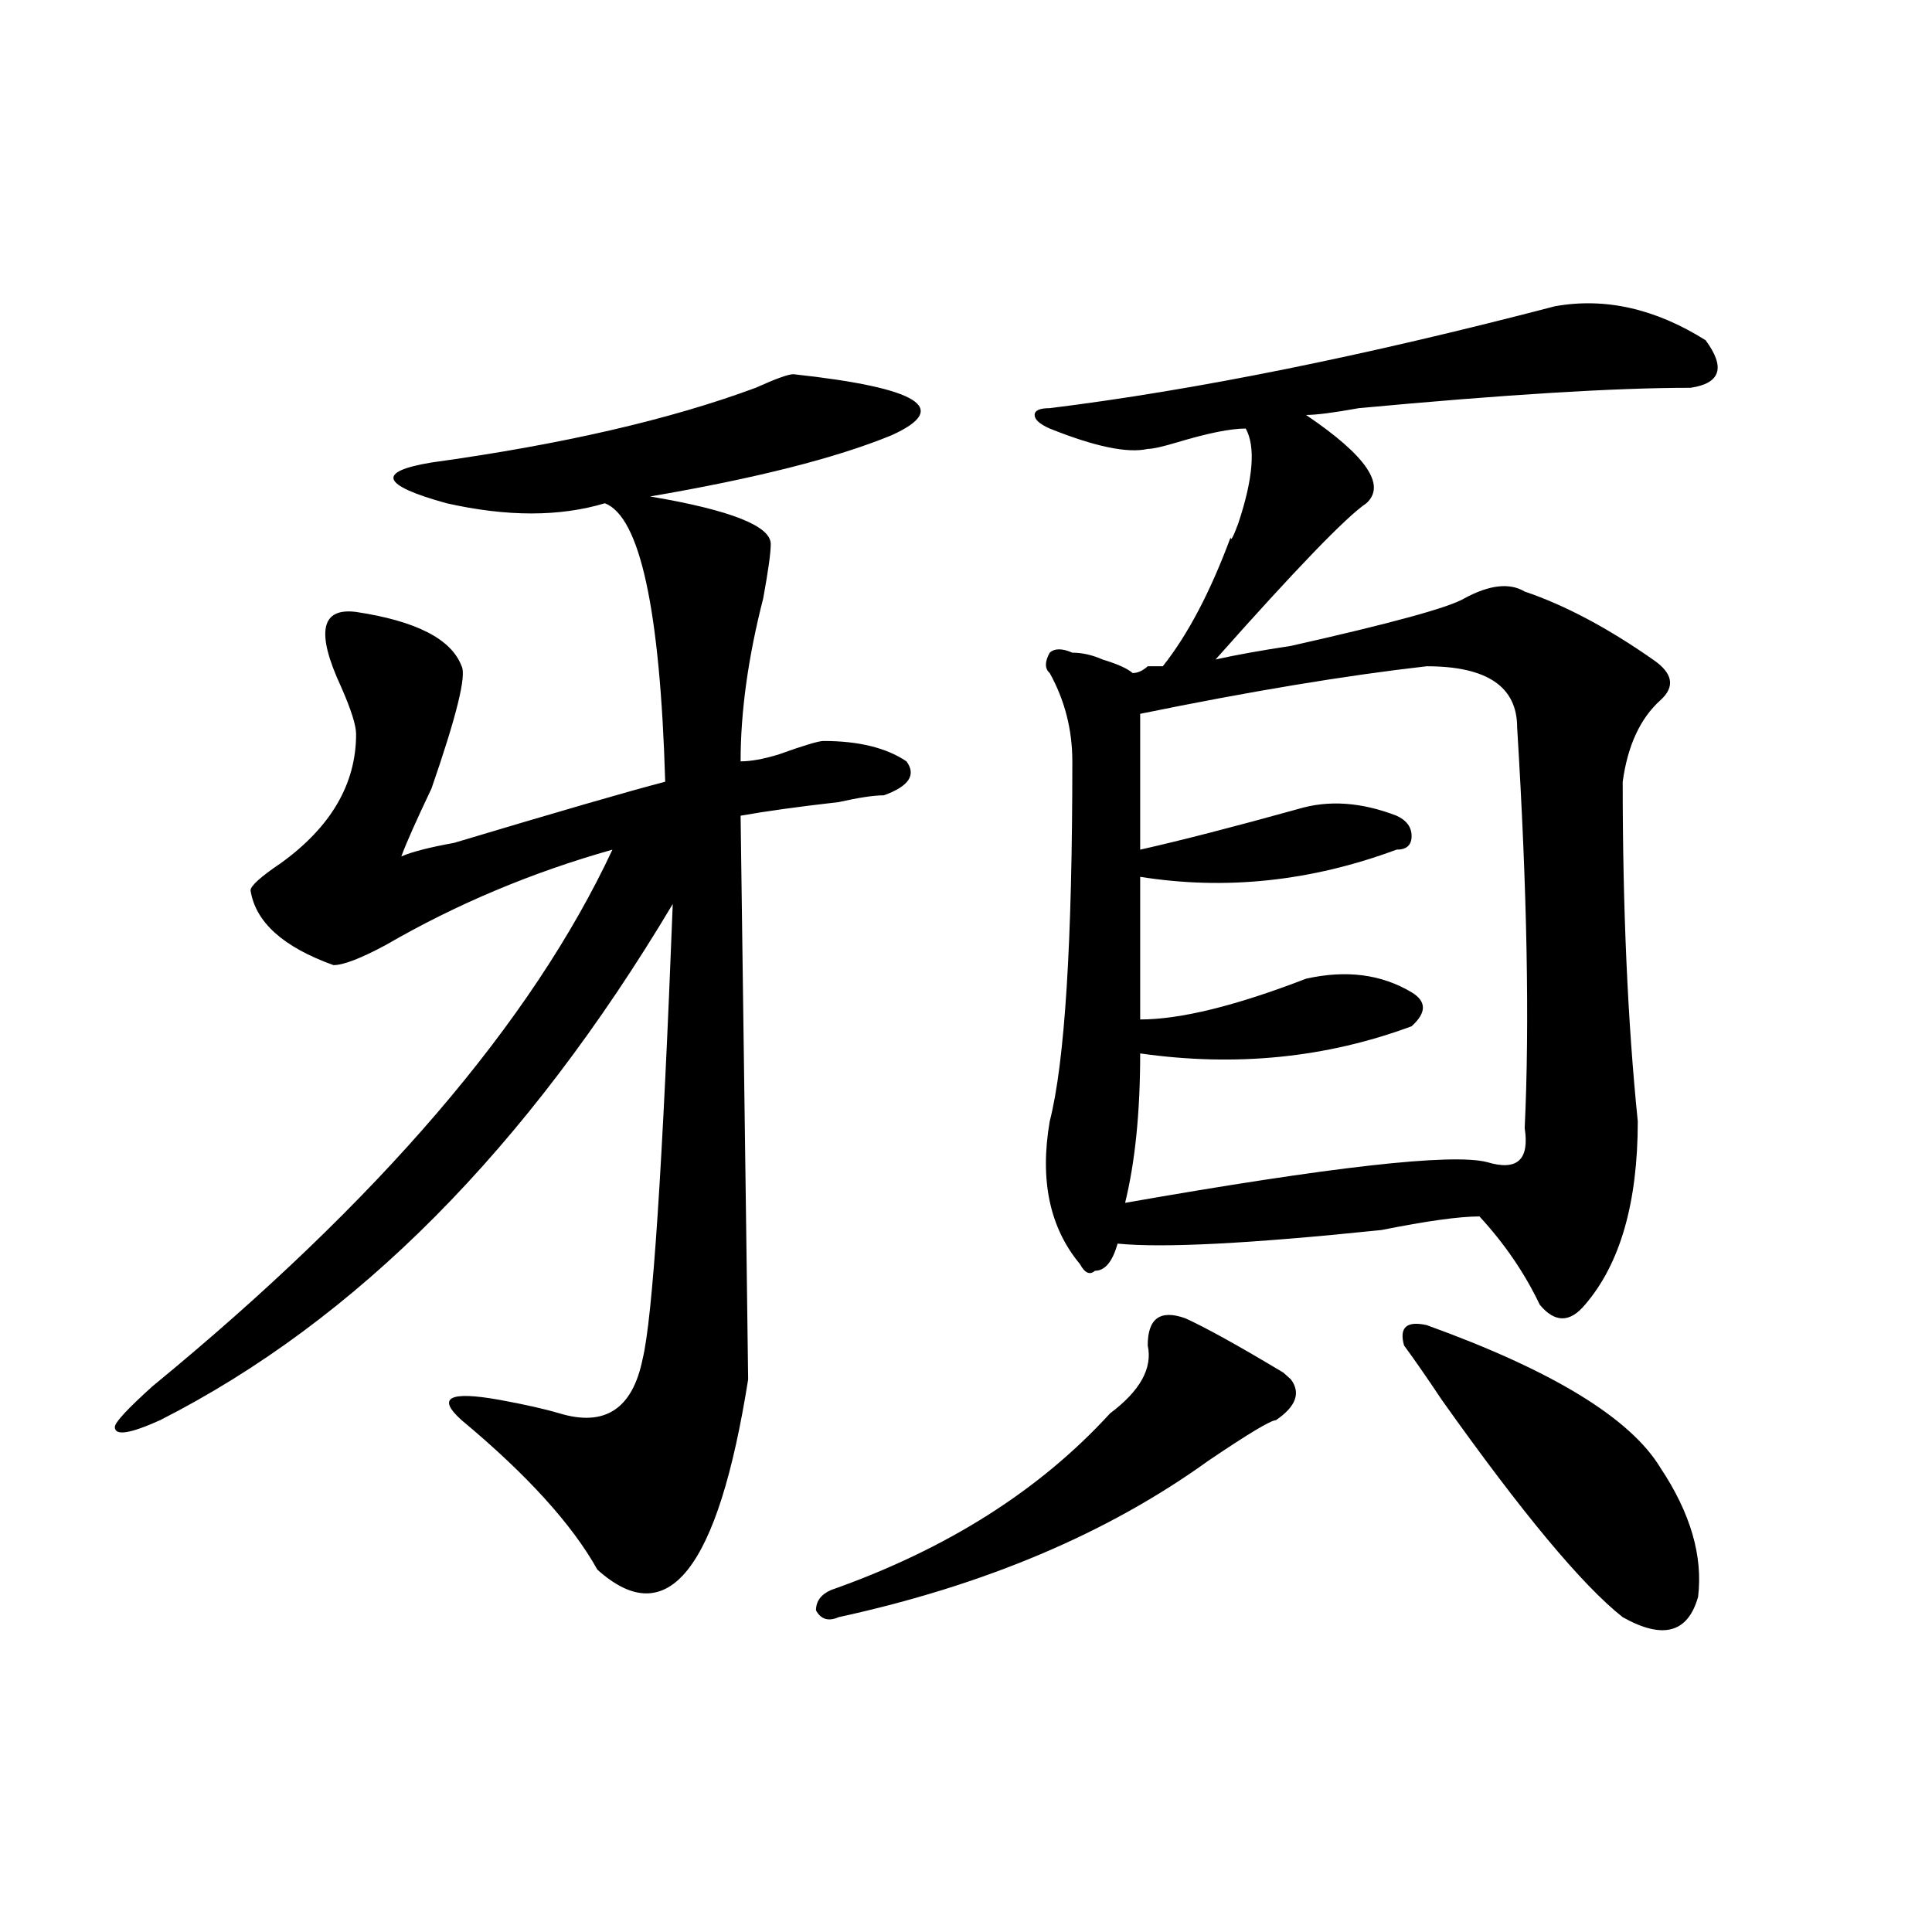
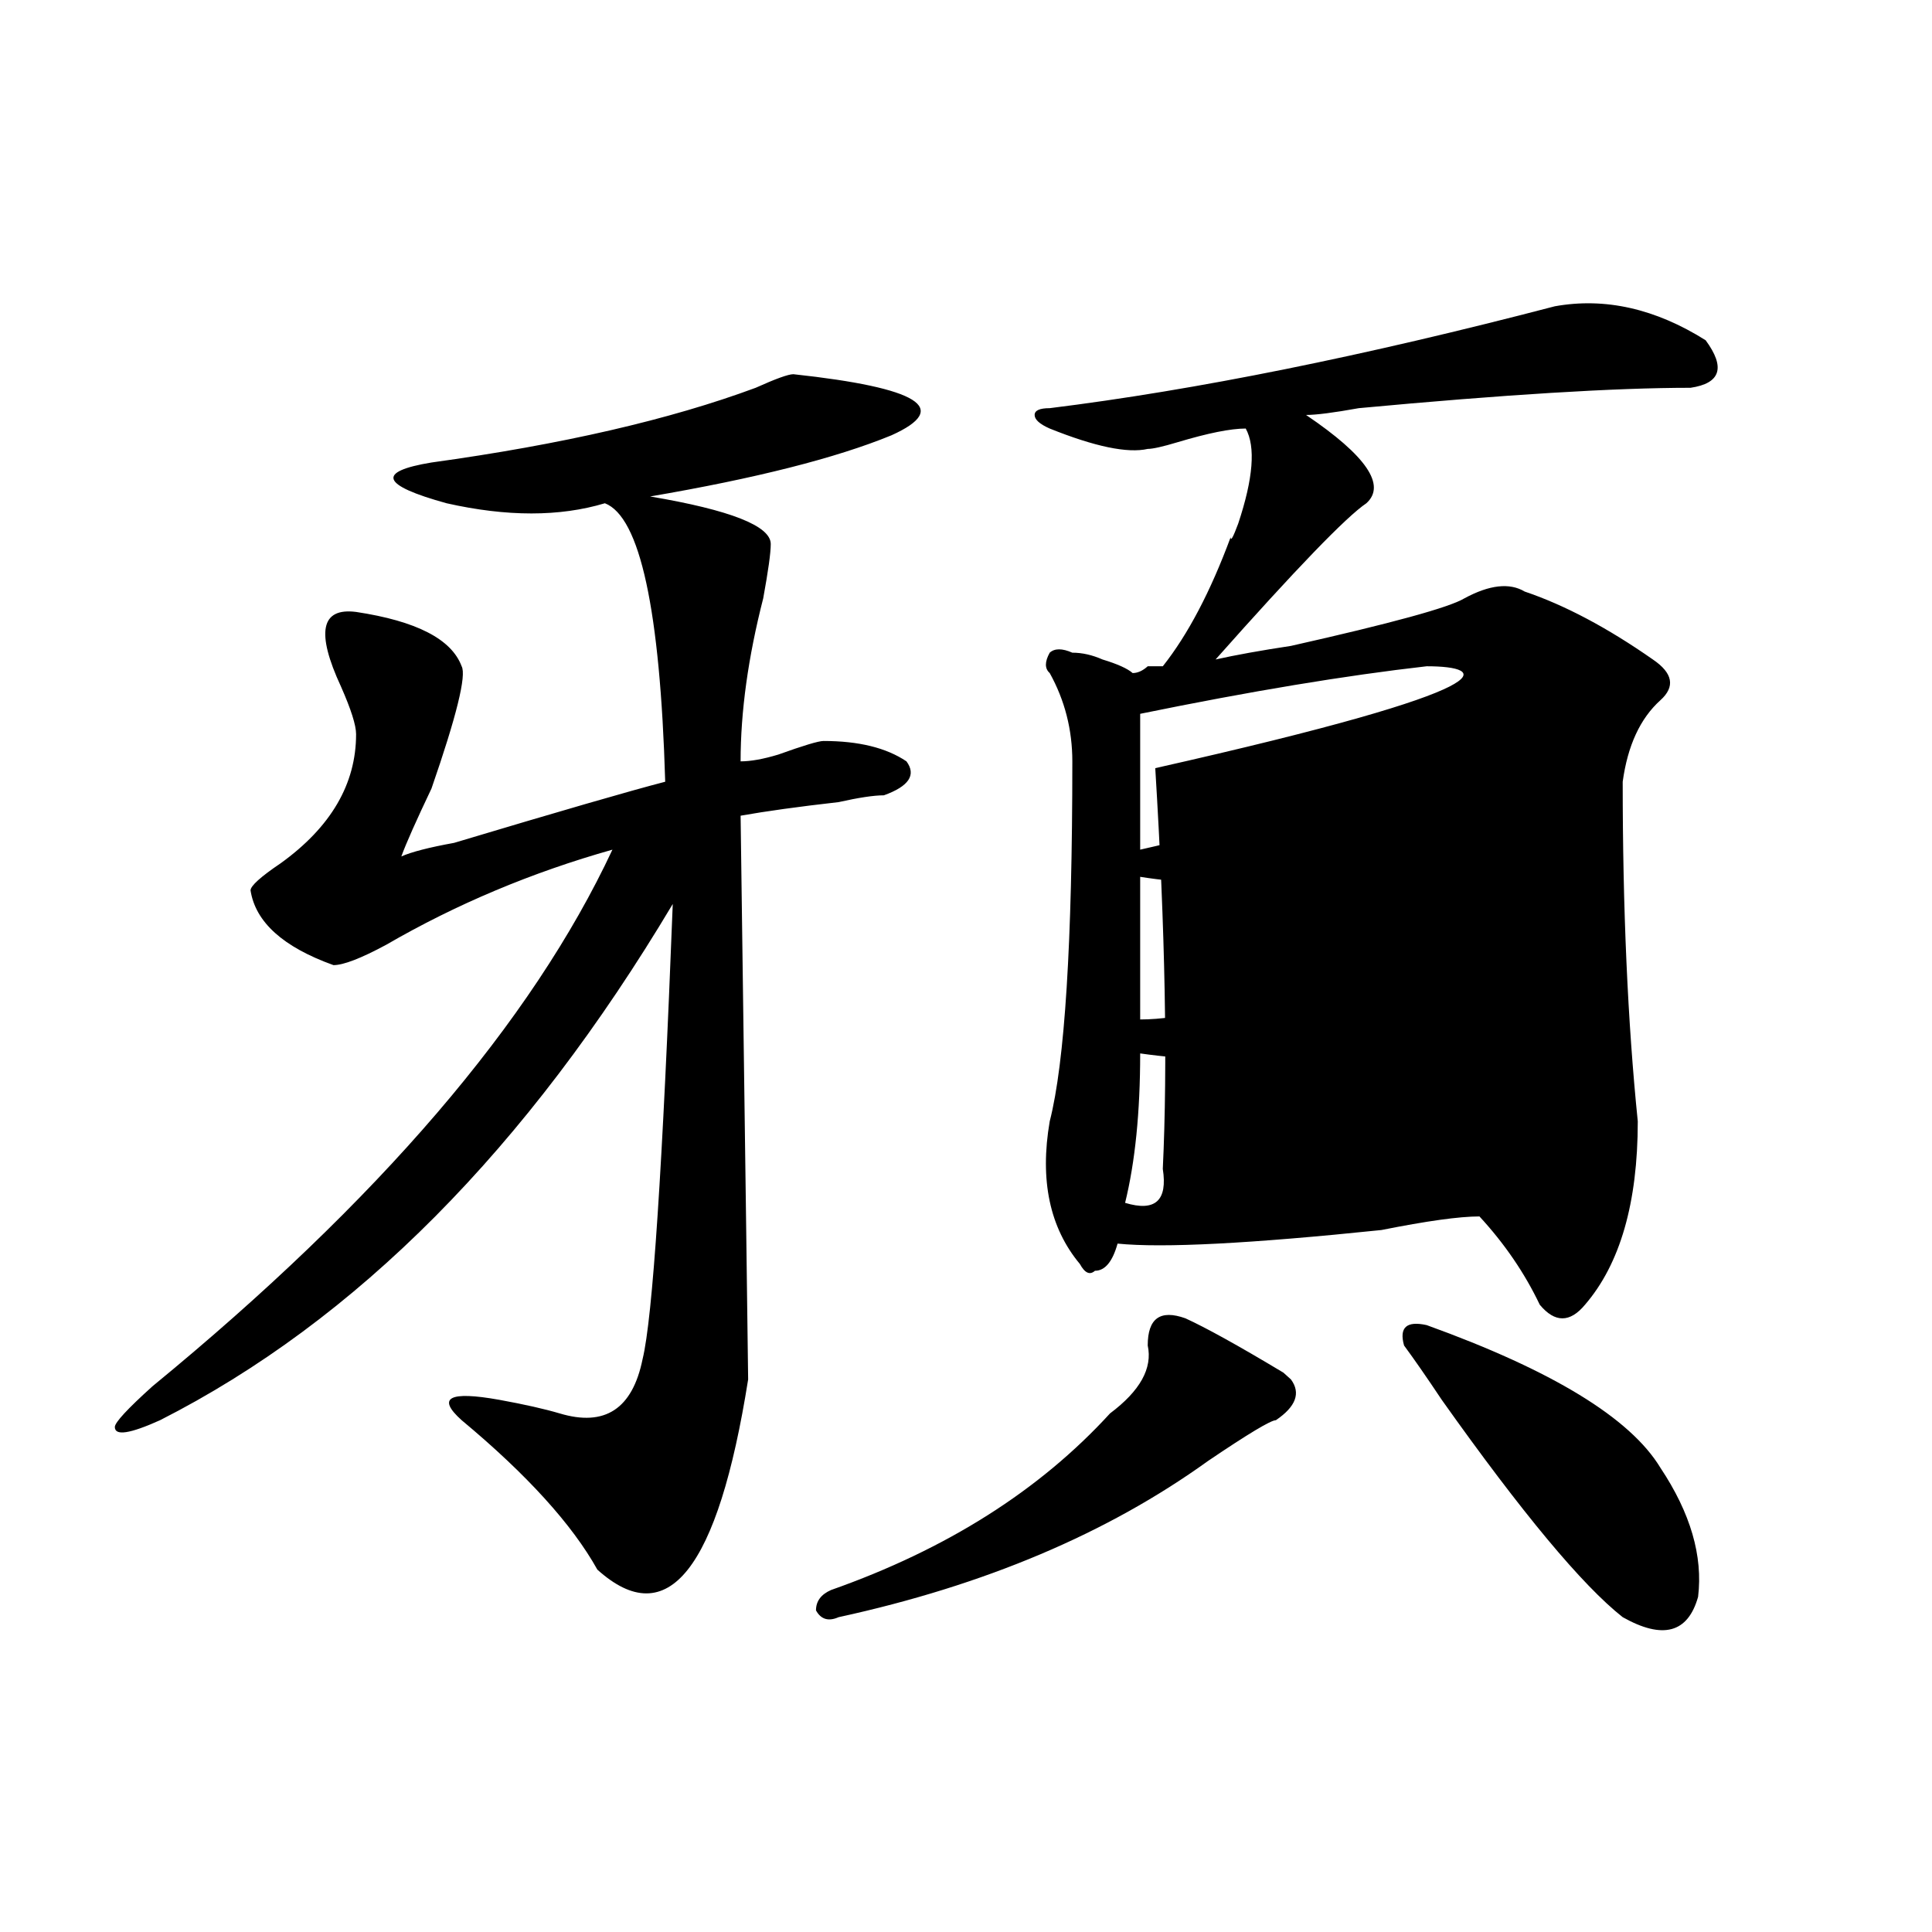
<svg xmlns="http://www.w3.org/2000/svg" version="1.1" id="图层_1" x="0px" y="0px" width="1000px" height="1000px" viewBox="0 0 1000 1000" enable-background="new 0 0 1000 1000" xml:space="preserve">
-   <path d="M410.648,193.688c64.999,7.031,81.949,17.578,50.73,31.641c-28.657,11.755-70.242,22.302-124.875,31.641  c41.585,7.031,62.438,15.271,62.438,24.609c0,4.724-1.341,14.063-3.902,28.125c-7.805,30.487-11.707,58.612-11.707,84.375  c5.183,0,11.707-1.153,19.512-3.516c12.987-4.669,20.792-7.031,23.414-7.031c18.171,0,32.499,3.516,42.926,10.547  c5.183,7.031,1.28,12.909-11.707,17.578c-5.243,0-13.048,1.208-23.414,3.516c-20.853,2.362-37.743,4.724-50.73,7.031  c2.562,189.844,3.902,287.128,3.902,291.797c-15.609,98.438-41.646,131.231-78.047,98.438  c-13.048-23.401-36.462-49.219-70.242-77.344c-13.048-11.7-6.524-15.216,19.512-10.547c12.987,2.362,23.414,4.724,31.219,7.031  c23.414,7.031,37.683-2.308,42.926-28.125c5.183-21.094,10.366-99.591,15.609-235.547  C272.726,594.469,184.313,683.567,82.852,735.094c-15.609,7.031-23.414,8.239-23.414,3.516c0-2.308,6.464-9.339,19.512-21.094  C196.02,621.44,275.347,528.88,316.992,439.781c-41.646,11.755-80.669,28.125-117.07,49.219  c-13.048,7.031-22.134,10.547-27.316,10.547c-26.036-9.339-40.364-22.247-42.926-38.672c0-2.308,5.183-7.031,15.609-14.063  c25.976-18.731,39.023-40.979,39.023-66.797c0-4.669-2.622-12.854-7.805-24.609c-13.048-28.125-10.427-40.979,7.805-38.672  c31.219,4.724,49.39,14.063,54.633,28.125c2.562,4.724-2.622,25.817-15.609,63.281c-7.805,16.425-13.048,28.125-15.609,35.156  c5.183-2.308,14.269-4.669,27.316-7.031c54.633-16.37,91.034-26.917,109.266-31.641c-2.622-89.044-13.048-137.109-31.219-144.141  c-23.414,7.031-50.73,7.031-81.949,0c-33.841-9.339-36.462-16.37-7.805-21.094c67.62-9.339,123.534-22.247,167.801-38.672  C401.503,196.05,408.026,193.688,410.648,193.688z M613.57,682.359c10.366,4.724,27.316,14.063,50.73,28.125l3.902,3.516  c5.183,7.031,2.562,14.063-7.805,21.094c-2.622,0-14.329,7.031-35.121,21.094c-52.071,37.519-115.79,64.435-191.215,80.859  c-5.243,2.307-9.146,1.153-11.707-3.516c0-4.725,2.562-8.24,7.805-10.547c59.815-21.094,107.925-51.526,144.387-91.406  c15.609-11.7,22.073-23.401,19.512-35.156C594.059,682.359,600.522,677.69,613.57,682.359z M804.785,158.531  c25.976-4.669,52.011,1.208,78.047,17.578c10.366,14.063,7.805,22.302-7.805,24.609c-39.023,0-96.278,3.516-171.703,10.547  c-13.048,2.362-22.134,3.516-27.316,3.516c31.219,21.094,41.585,36.364,31.219,45.703c-10.427,7.031-36.462,34.003-78.047,80.859  c10.366-2.308,23.414-4.669,39.023-7.031c52.011-11.7,81.949-19.886,89.754-24.609c12.987-7.031,23.414-8.185,31.219-3.516  c20.792,7.031,42.926,18.786,66.34,35.156c10.366,7.031,11.707,14.063,3.902,21.094c-10.427,9.394-16.95,23.456-19.512,42.188  c0,65.644,2.562,124.255,7.805,175.781c0,42.188-9.146,73.828-27.316,94.922c-7.805,9.394-15.609,9.394-23.414,0  c-7.805-16.37-18.231-31.641-31.219-45.703c-10.427,0-27.316,2.362-50.73,7.031c-67.681,7.031-113.168,9.394-136.582,7.031  c-2.622,9.394-6.524,14.063-11.707,14.063c-2.622,2.362-5.243,1.208-7.805-3.516c-15.609-18.731-20.853-43.341-15.609-73.828  c7.805-30.433,11.707-92.56,11.707-186.328c0-16.37-3.902-31.641-11.707-45.703c-2.622-2.308-2.622-5.823,0-10.547  c2.562-2.308,6.464-2.308,11.707,0c5.183,0,10.366,1.208,15.609,3.516c7.805,2.362,12.987,4.724,15.609,7.031  c2.562,0,5.183-1.153,7.805-3.516h7.805c12.987-16.37,24.694-38.672,35.121-66.797c0,2.362,1.28,0,3.902-7.031  c7.805-23.401,9.085-39.825,3.902-49.219c-7.805,0-19.512,2.362-35.121,7.031c-7.805,2.362-13.048,3.516-15.609,3.516  c-10.427,2.362-27.316-1.153-50.73-10.547c-5.243-2.308-7.805-4.669-7.805-7.031c0-2.308,2.562-3.516,7.805-3.516  C618.753,201.927,705.886,184.349,804.785,158.531z M738.445,344.859c-41.646,4.724-91.095,12.909-148.289,24.609  c0,25.817,0,49.219,0,70.313c20.792-4.669,48.108-11.7,81.949-21.094c15.609-4.669,32.499-3.516,50.73,3.516  c5.183,2.362,7.805,5.878,7.805,10.547c0,4.724-2.622,7.031-7.805,7.031c-44.267,16.425-88.474,21.094-132.68,14.063  c0,23.456,0,48.065,0,73.828c20.792,0,49.39-7.031,85.852-21.094c20.792-4.669,39.023-2.308,54.633,7.031  c7.805,4.724,7.805,10.547,0,17.578c-44.267,16.425-91.095,21.094-140.484,14.063c0,30.487-2.622,56.25-7.805,77.344  c106.644-18.731,169.081-25.763,187.313-21.094c15.609,4.724,22.073-1.153,19.512-17.578c2.562-53.888,1.28-123.047-3.902-207.422  C785.273,355.406,769.664,344.859,738.445,344.859z M738.445,685.875c64.999,23.456,105.363,48.065,120.973,73.828  c15.609,23.456,22.073,45.703,19.512,66.797c-5.243,18.731-18.231,22.247-39.023,10.547c-20.853-16.425-52.071-53.888-93.656-112.5  c-7.805-11.7-14.329-21.094-19.512-28.125C724.116,687.083,728.019,683.567,738.445,685.875z" />
+   <path d="M410.648,193.688c64.999,7.031,81.949,17.578,50.73,31.641c-28.657,11.755-70.242,22.302-124.875,31.641  c41.585,7.031,62.438,15.271,62.438,24.609c0,4.724-1.341,14.063-3.902,28.125c-7.805,30.487-11.707,58.612-11.707,84.375  c5.183,0,11.707-1.153,19.512-3.516c12.987-4.669,20.792-7.031,23.414-7.031c18.171,0,32.499,3.516,42.926,10.547  c5.183,7.031,1.28,12.909-11.707,17.578c-5.243,0-13.048,1.208-23.414,3.516c-20.853,2.362-37.743,4.724-50.73,7.031  c2.562,189.844,3.902,287.128,3.902,291.797c-15.609,98.438-41.646,131.231-78.047,98.438  c-13.048-23.401-36.462-49.219-70.242-77.344c-13.048-11.7-6.524-15.216,19.512-10.547c12.987,2.362,23.414,4.724,31.219,7.031  c23.414,7.031,37.683-2.308,42.926-28.125c5.183-21.094,10.366-99.591,15.609-235.547  C272.726,594.469,184.313,683.567,82.852,735.094c-15.609,7.031-23.414,8.239-23.414,3.516c0-2.308,6.464-9.339,19.512-21.094  C196.02,621.44,275.347,528.88,316.992,439.781c-41.646,11.755-80.669,28.125-117.07,49.219  c-13.048,7.031-22.134,10.547-27.316,10.547c-26.036-9.339-40.364-22.247-42.926-38.672c0-2.308,5.183-7.031,15.609-14.063  c25.976-18.731,39.023-40.979,39.023-66.797c0-4.669-2.622-12.854-7.805-24.609c-13.048-28.125-10.427-40.979,7.805-38.672  c31.219,4.724,49.39,14.063,54.633,28.125c2.562,4.724-2.622,25.817-15.609,63.281c-7.805,16.425-13.048,28.125-15.609,35.156  c5.183-2.308,14.269-4.669,27.316-7.031c54.633-16.37,91.034-26.917,109.266-31.641c-2.622-89.044-13.048-137.109-31.219-144.141  c-23.414,7.031-50.73,7.031-81.949,0c-33.841-9.339-36.462-16.37-7.805-21.094c67.62-9.339,123.534-22.247,167.801-38.672  C401.503,196.05,408.026,193.688,410.648,193.688z M613.57,682.359c10.366,4.724,27.316,14.063,50.73,28.125l3.902,3.516  c5.183,7.031,2.562,14.063-7.805,21.094c-2.622,0-14.329,7.031-35.121,21.094c-52.071,37.519-115.79,64.435-191.215,80.859  c-5.243,2.307-9.146,1.153-11.707-3.516c0-4.725,2.562-8.24,7.805-10.547c59.815-21.094,107.925-51.526,144.387-91.406  c15.609-11.7,22.073-23.401,19.512-35.156C594.059,682.359,600.522,677.69,613.57,682.359z M804.785,158.531  c25.976-4.669,52.011,1.208,78.047,17.578c10.366,14.063,7.805,22.302-7.805,24.609c-39.023,0-96.278,3.516-171.703,10.547  c-13.048,2.362-22.134,3.516-27.316,3.516c31.219,21.094,41.585,36.364,31.219,45.703c-10.427,7.031-36.462,34.003-78.047,80.859  c10.366-2.308,23.414-4.669,39.023-7.031c52.011-11.7,81.949-19.886,89.754-24.609c12.987-7.031,23.414-8.185,31.219-3.516  c20.792,7.031,42.926,18.786,66.34,35.156c10.366,7.031,11.707,14.063,3.902,21.094c-10.427,9.394-16.95,23.456-19.512,42.188  c0,65.644,2.562,124.255,7.805,175.781c0,42.188-9.146,73.828-27.316,94.922c-7.805,9.394-15.609,9.394-23.414,0  c-7.805-16.37-18.231-31.641-31.219-45.703c-10.427,0-27.316,2.362-50.73,7.031c-67.681,7.031-113.168,9.394-136.582,7.031  c-2.622,9.394-6.524,14.063-11.707,14.063c-2.622,2.362-5.243,1.208-7.805-3.516c-15.609-18.731-20.853-43.341-15.609-73.828  c7.805-30.433,11.707-92.56,11.707-186.328c0-16.37-3.902-31.641-11.707-45.703c-2.622-2.308-2.622-5.823,0-10.547  c2.562-2.308,6.464-2.308,11.707,0c5.183,0,10.366,1.208,15.609,3.516c7.805,2.362,12.987,4.724,15.609,7.031  c2.562,0,5.183-1.153,7.805-3.516h7.805c12.987-16.37,24.694-38.672,35.121-66.797c0,2.362,1.28,0,3.902-7.031  c7.805-23.401,9.085-39.825,3.902-49.219c-7.805,0-19.512,2.362-35.121,7.031c-7.805,2.362-13.048,3.516-15.609,3.516  c-10.427,2.362-27.316-1.153-50.73-10.547c-5.243-2.308-7.805-4.669-7.805-7.031c0-2.308,2.562-3.516,7.805-3.516  C618.753,201.927,705.886,184.349,804.785,158.531z M738.445,344.859c-41.646,4.724-91.095,12.909-148.289,24.609  c0,25.817,0,49.219,0,70.313c20.792-4.669,48.108-11.7,81.949-21.094c15.609-4.669,32.499-3.516,50.73,3.516  c5.183,2.362,7.805,5.878,7.805,10.547c0,4.724-2.622,7.031-7.805,7.031c-44.267,16.425-88.474,21.094-132.68,14.063  c0,23.456,0,48.065,0,73.828c20.792,0,49.39-7.031,85.852-21.094c20.792-4.669,39.023-2.308,54.633,7.031  c7.805,4.724,7.805,10.547,0,17.578c-44.267,16.425-91.095,21.094-140.484,14.063c0,30.487-2.622,56.25-7.805,77.344  c15.609,4.724,22.073-1.153,19.512-17.578c2.562-53.888,1.28-123.047-3.902-207.422  C785.273,355.406,769.664,344.859,738.445,344.859z M738.445,685.875c64.999,23.456,105.363,48.065,120.973,73.828  c15.609,23.456,22.073,45.703,19.512,66.797c-5.243,18.731-18.231,22.247-39.023,10.547c-20.853-16.425-52.071-53.888-93.656-112.5  c-7.805-11.7-14.329-21.094-19.512-28.125C724.116,687.083,728.019,683.567,738.445,685.875z" />
</svg>